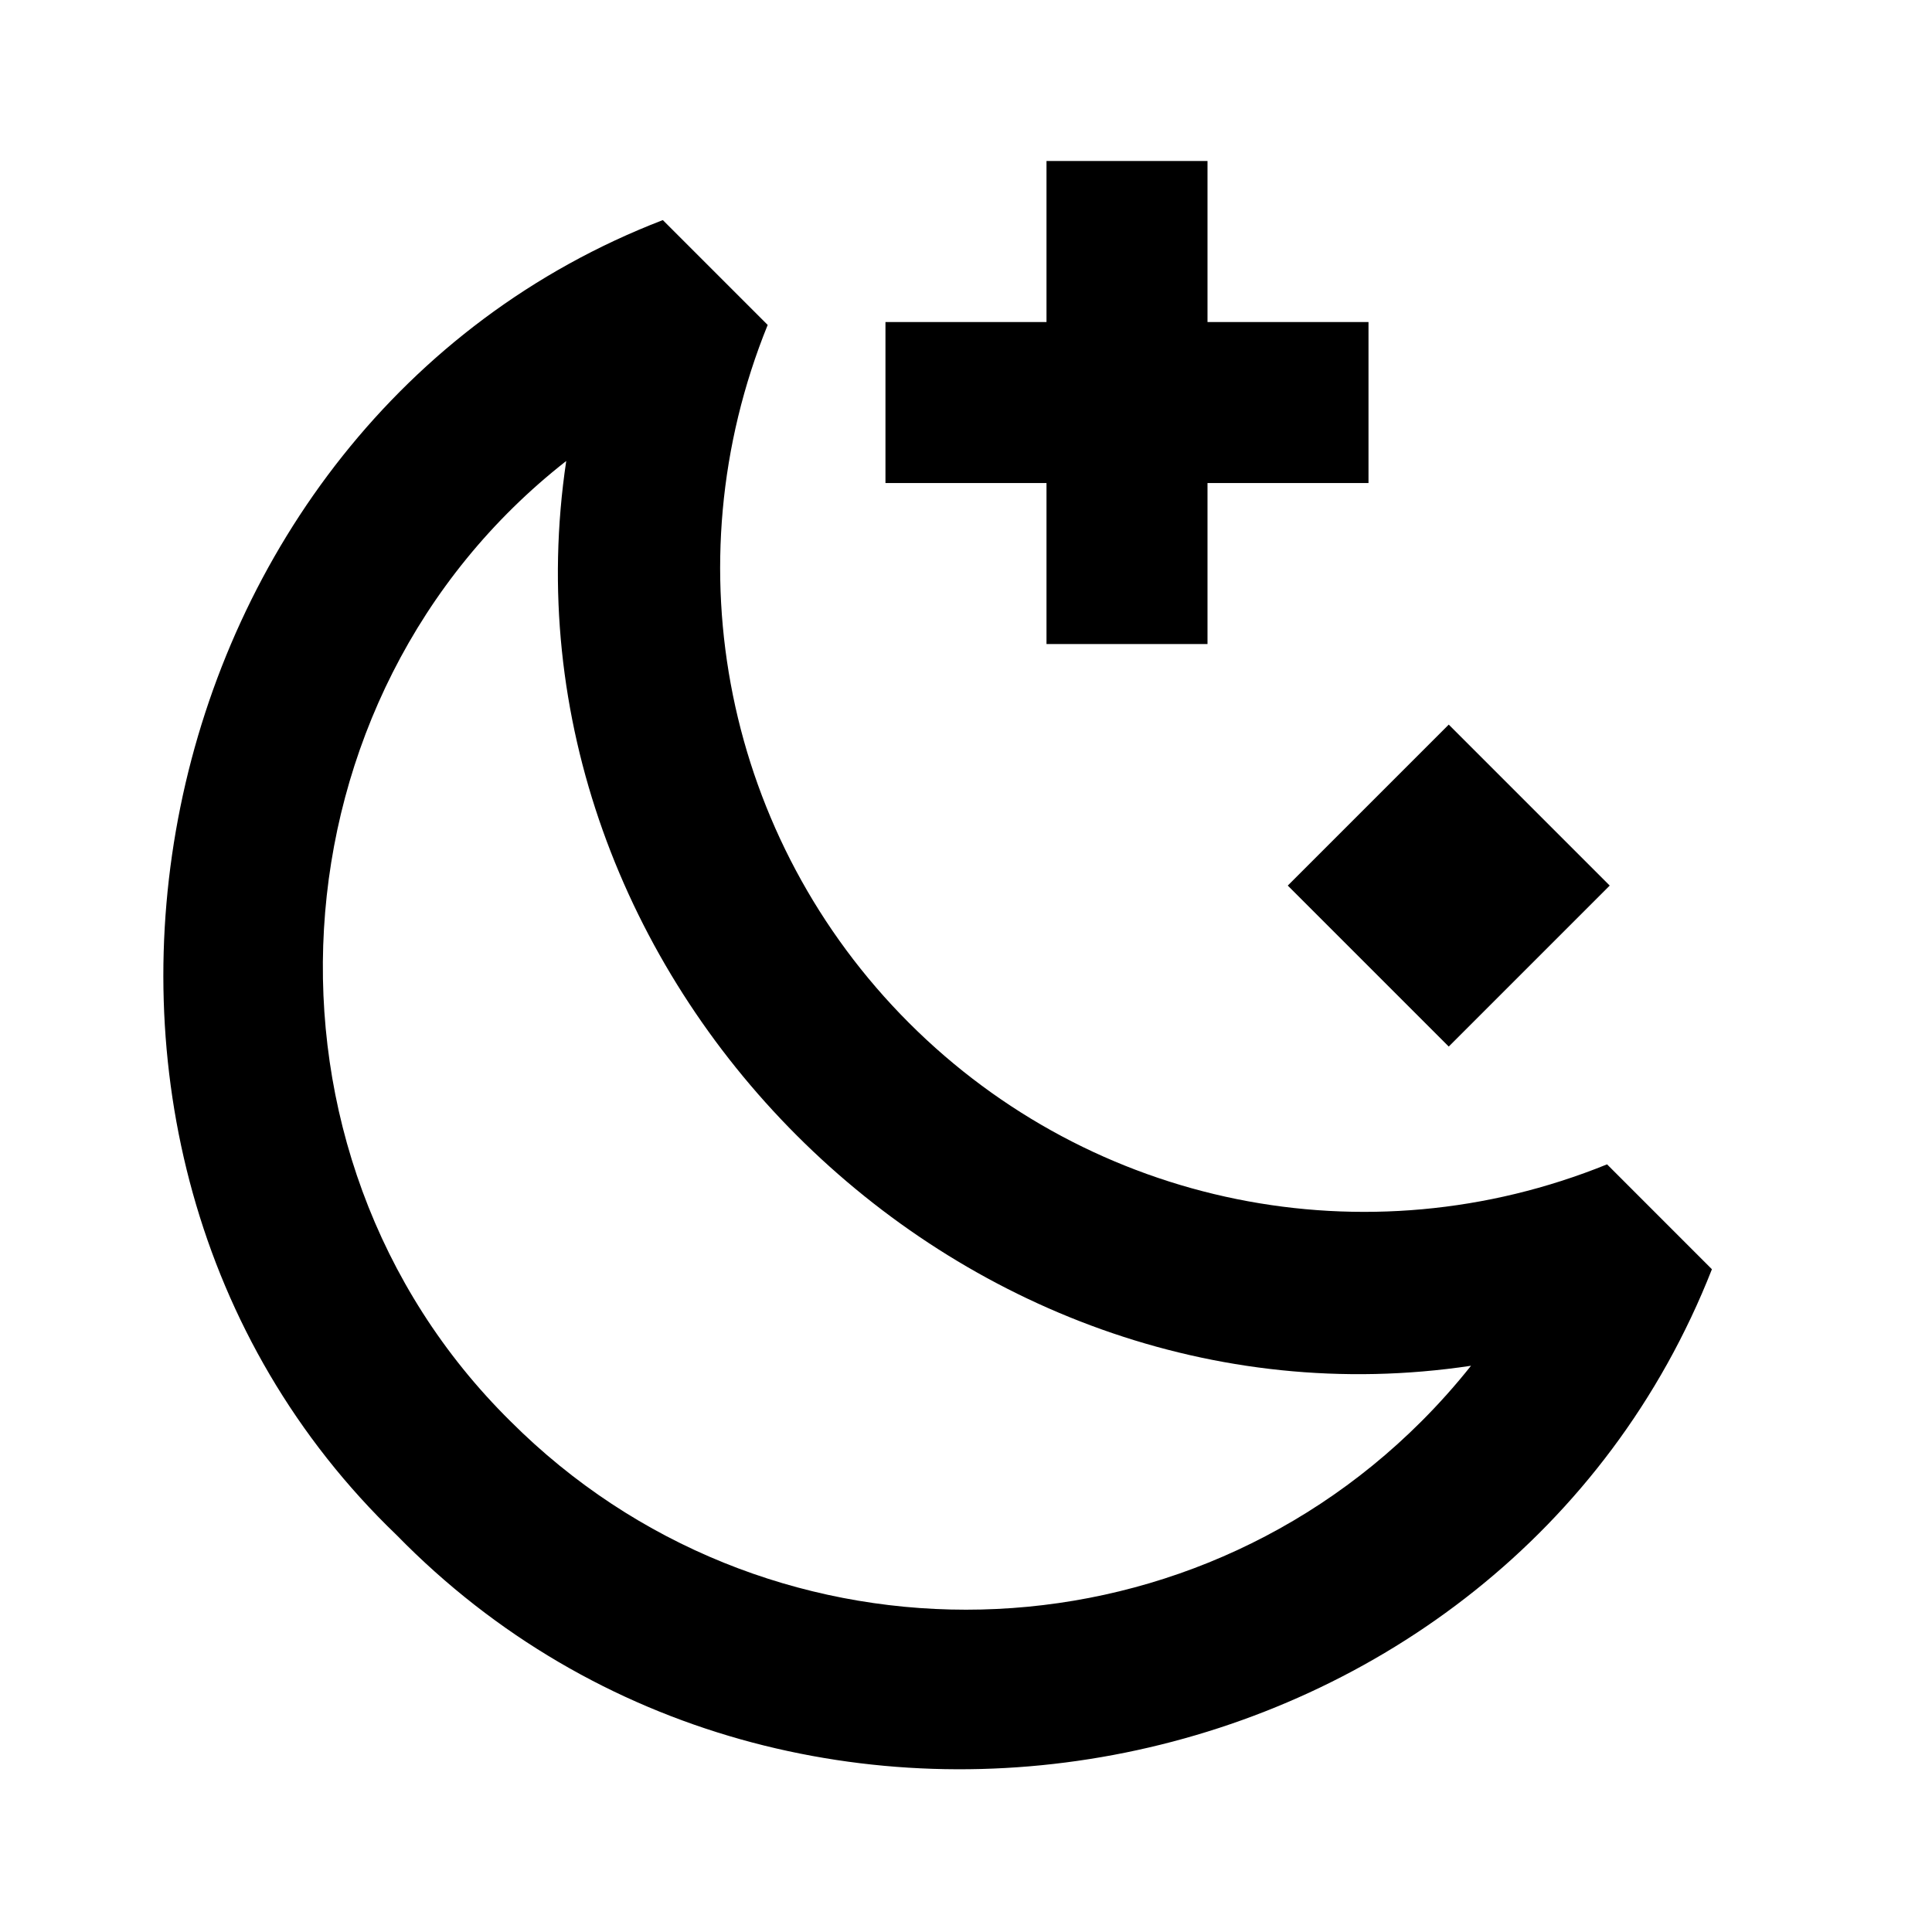
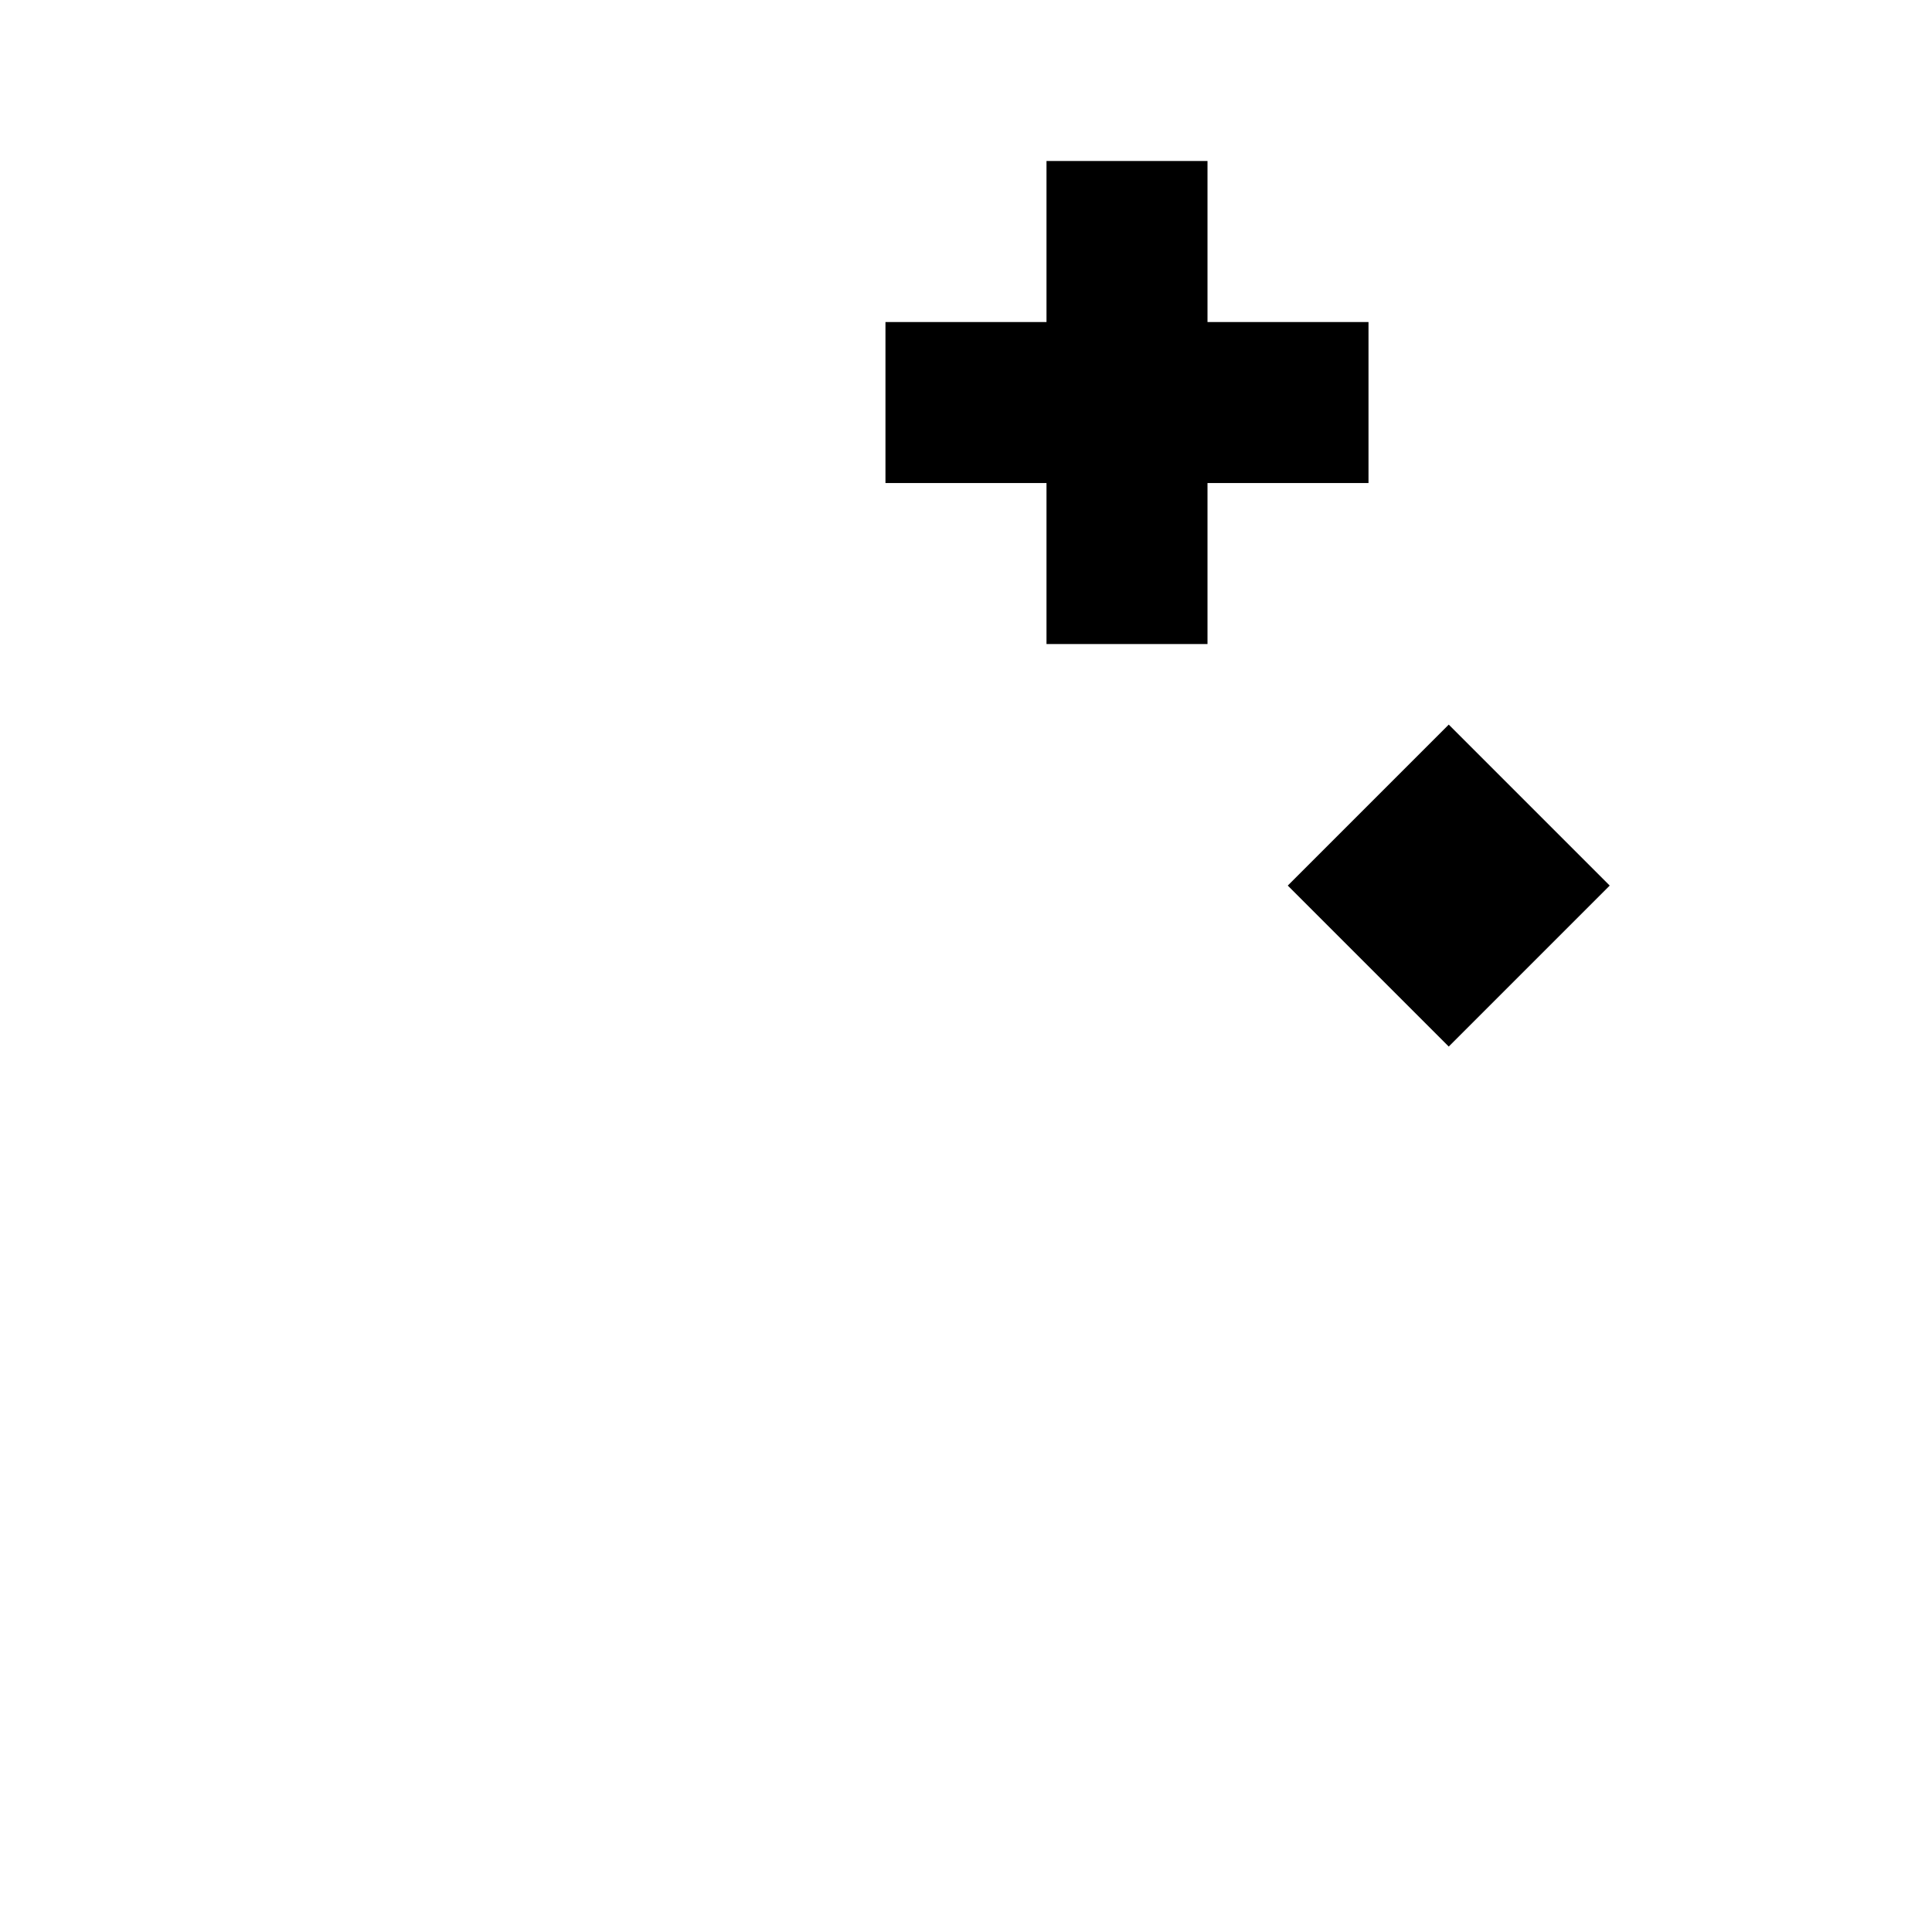
<svg xmlns="http://www.w3.org/2000/svg" width="800px" height="800px" viewBox="0 0 48 48">
-   <path d="M0 0h48v48H0z" fill="none" />
  <g id="Shopicon">
    <polygon points="26,4 26,8.001 21.999,8.001 21.999,12.001 26,12.001 26,16.001 30,16.001 30,12.001 34,12.001 34,8.001 30,8.001    30,4  " />
-     <path d="M22.585,25.415c-4.559-4.56-5.938-11.366-3.512-17.342l-2.605-2.605C3.431,10.489-0.255,28.434,9.858,38.143   c9.864,10.092,27.519,6.511,32.674-6.609l-2.605-2.606C33.951,31.353,27.145,29.975,22.585,25.415z M35.314,35.314   c-6.238,6.238-16.388,6.238-22.628,0c-6.75-6.66-6.076-18.023,1.382-23.861c-1.912,12.79,9.689,24.4,22.479,22.479   C36.165,34.413,35.754,34.874,35.314,35.314z" />
    <rect x="33.172" y="19.172" transform="matrix(0.707 -0.707 0.707 0.707 -5.013 31.9)" width="5.657" height="5.657" />
  </g>
</svg>